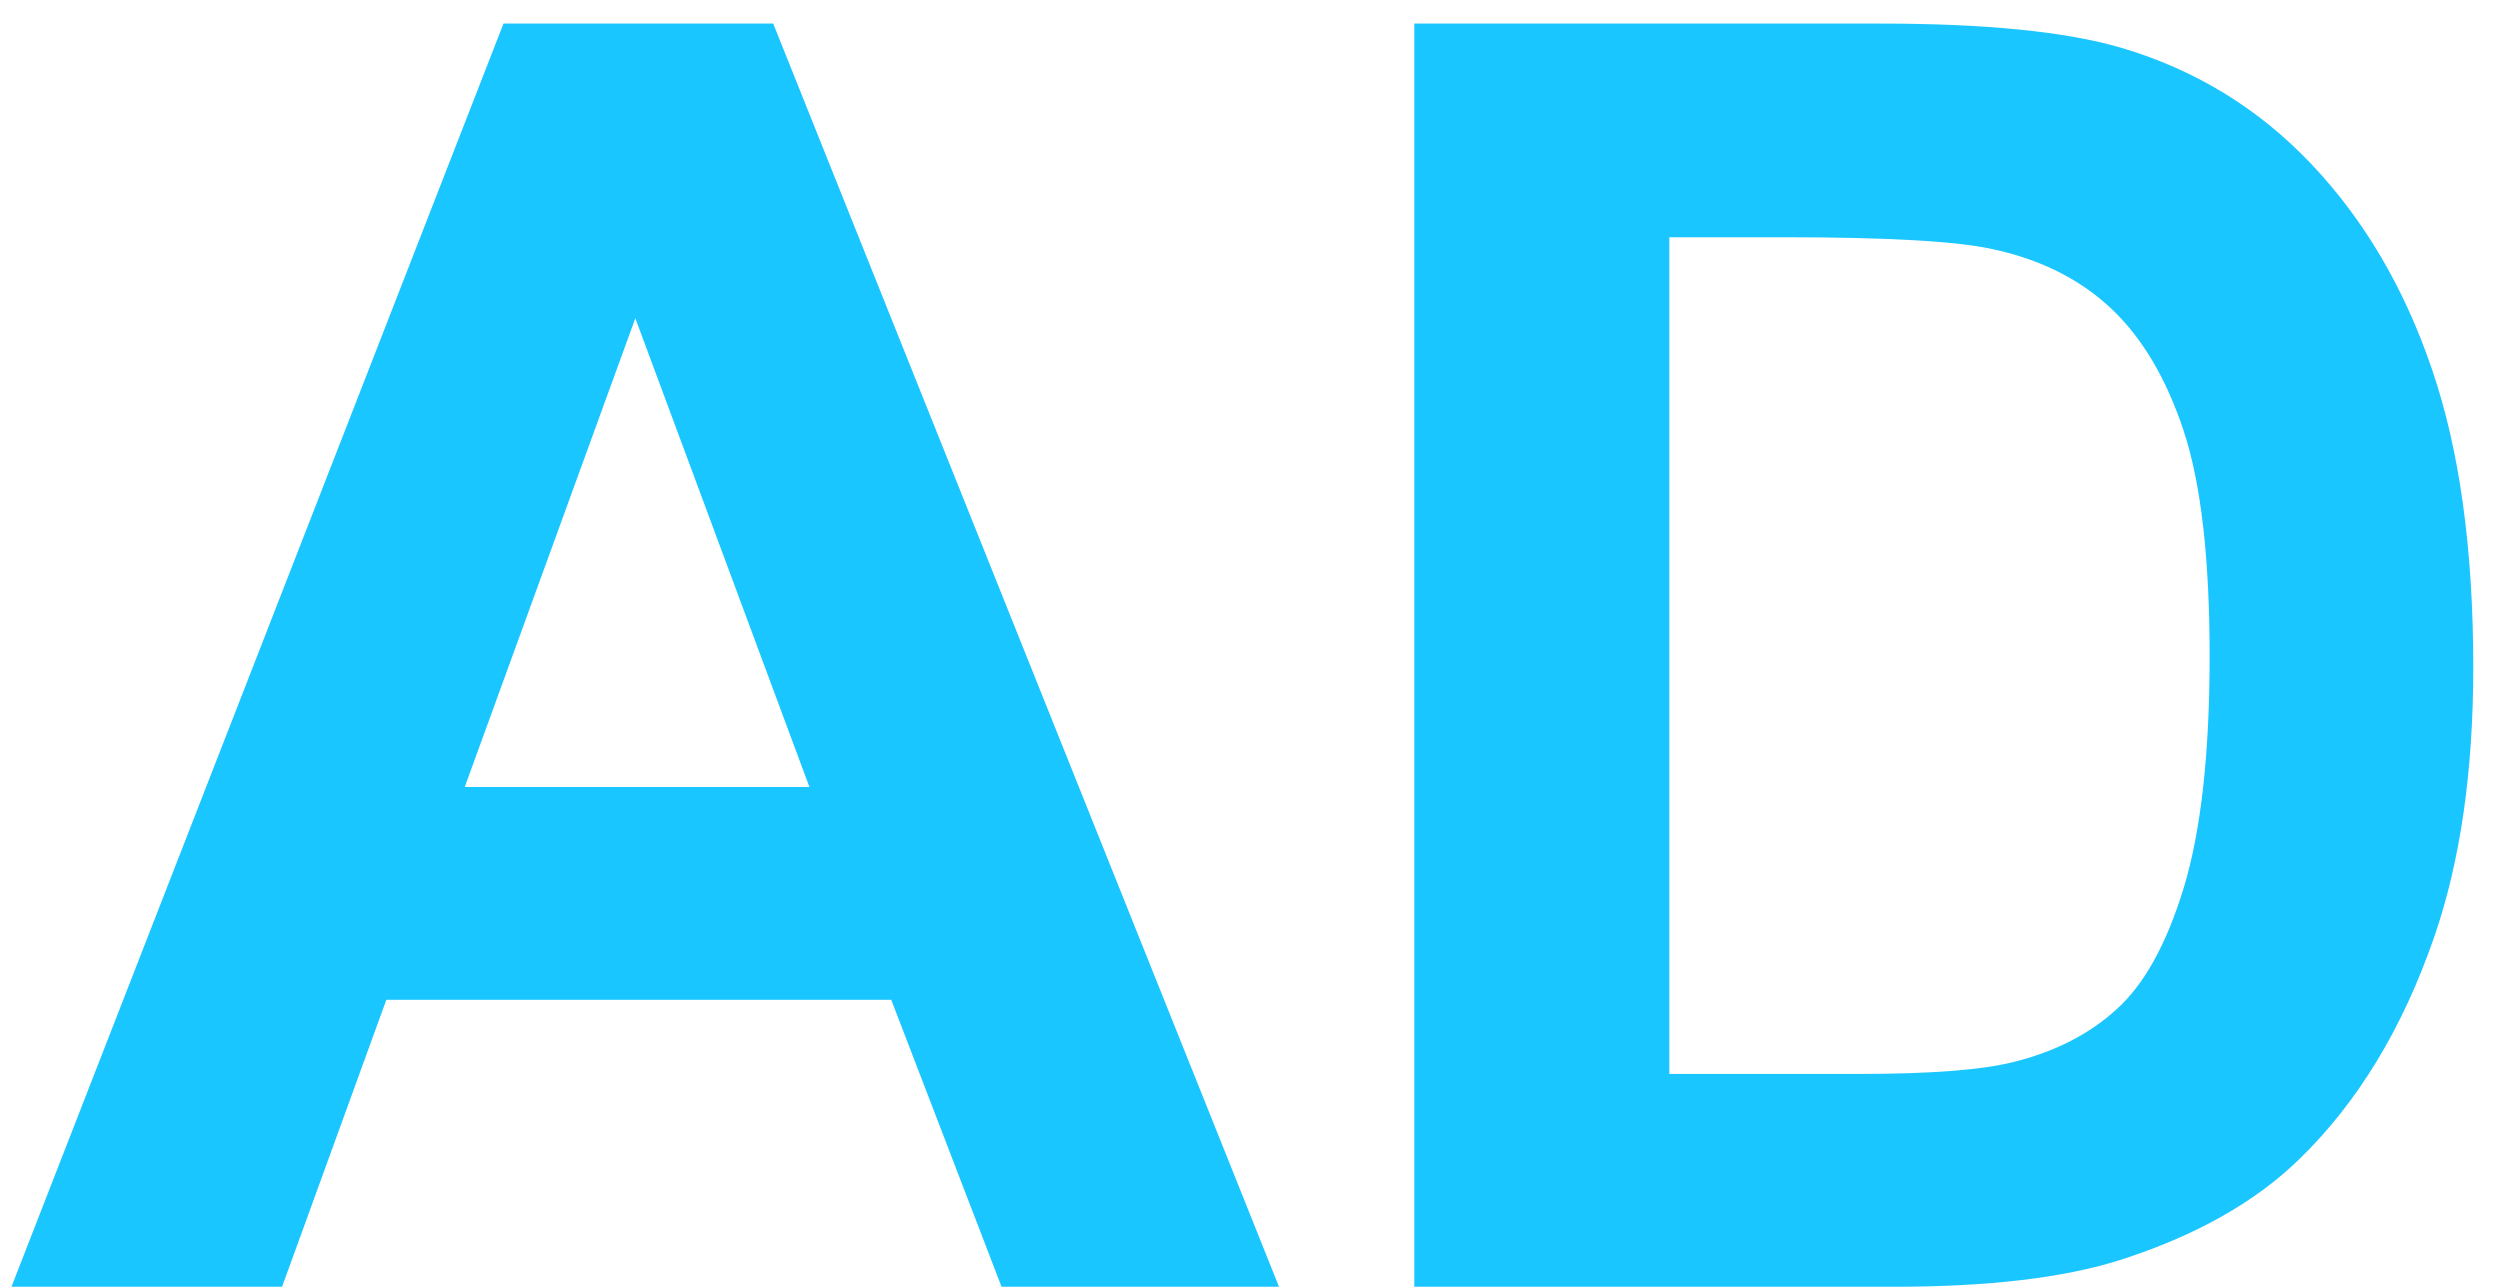
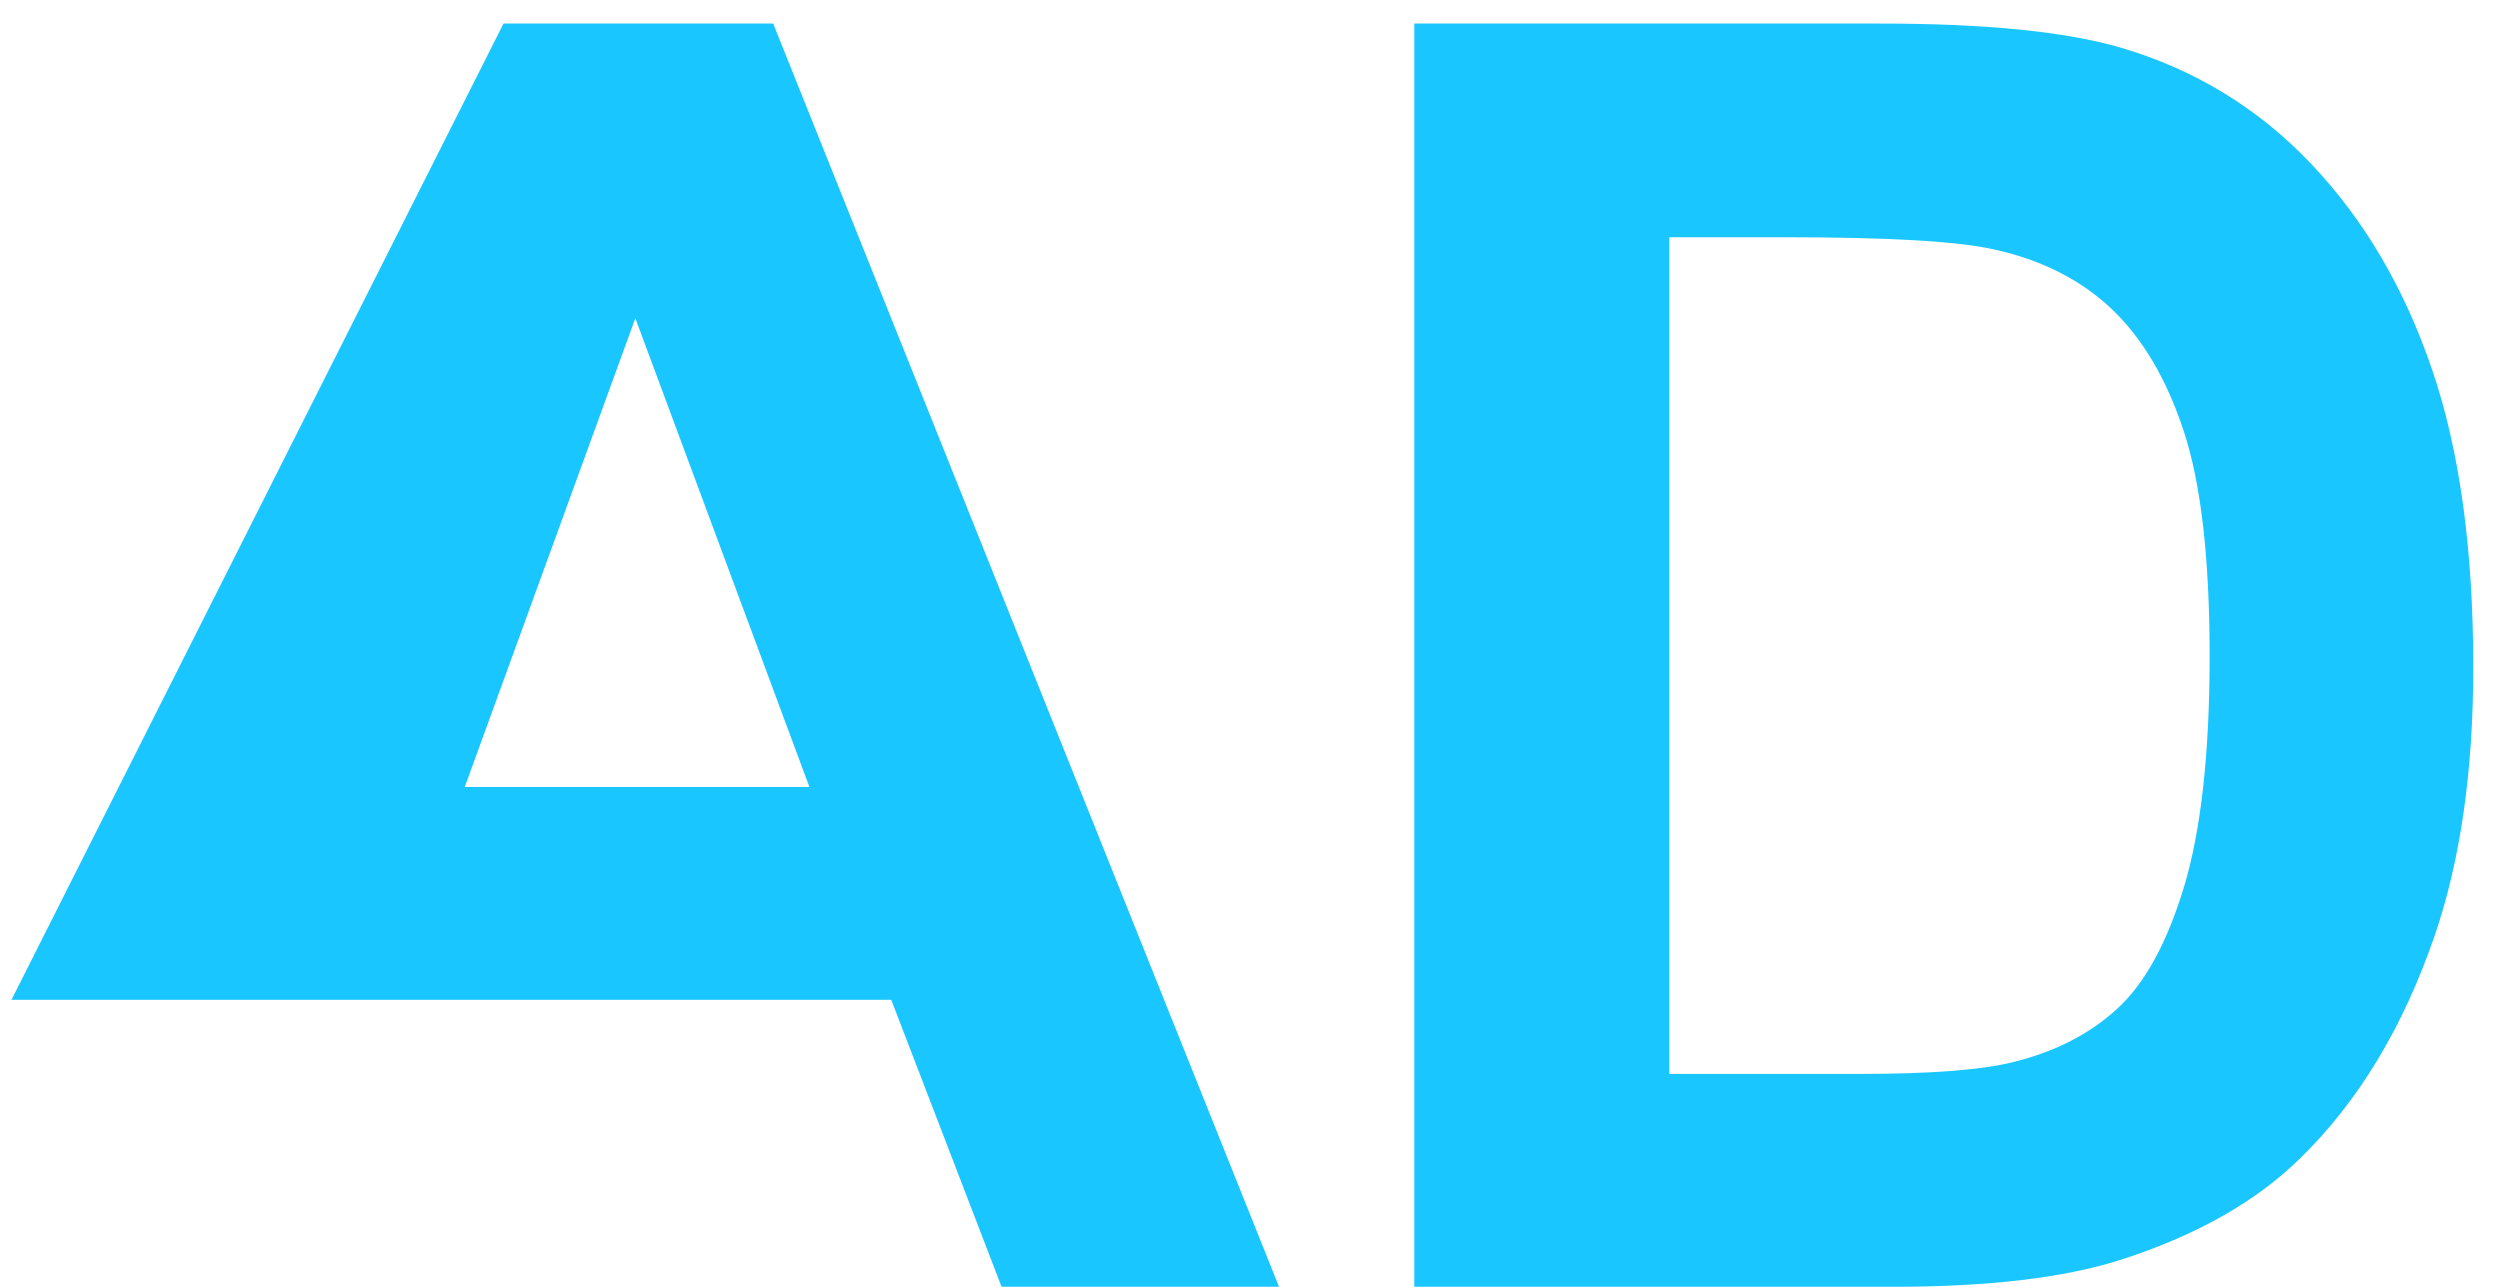
<svg xmlns="http://www.w3.org/2000/svg" width="68" height="35" viewBox="0 0 68 35" fill="none">
-   <path d="M34.789 35H27.242L24.242 27.195H10.508L7.672 35H0.312L13.695 0.641H21.031L34.789 35ZM22.016 21.406L17.281 8.656L12.641 21.406H22.016ZM38.469 0.641H51.148C54.008 0.641 56.188 0.859 57.688 1.297C59.703 1.891 61.43 2.945 62.867 4.461C64.305 5.977 65.398 7.836 66.148 10.039C66.898 12.227 67.273 14.93 67.273 18.148C67.273 20.977 66.922 23.414 66.219 25.461C65.359 27.961 64.133 29.984 62.539 31.531C61.336 32.703 59.711 33.617 57.664 34.273C56.133 34.758 54.086 35 51.523 35H38.469V0.641ZM45.406 6.453V29.211H50.586C52.523 29.211 53.922 29.102 54.781 28.883C55.906 28.602 56.836 28.125 57.57 27.453C58.32 26.781 58.93 25.68 59.398 24.148C59.867 22.602 60.102 20.5 60.102 17.844C60.102 15.188 59.867 13.148 59.398 11.727C58.93 10.305 58.273 9.195 57.43 8.398C56.586 7.602 55.516 7.062 54.219 6.781C53.25 6.562 51.352 6.453 48.523 6.453H45.406Z" fill="#1AC6FF" />
+   <path d="M34.789 35H27.242L24.242 27.195H10.508H0.312L13.695 0.641H21.031L34.789 35ZM22.016 21.406L17.281 8.656L12.641 21.406H22.016ZM38.469 0.641H51.148C54.008 0.641 56.188 0.859 57.688 1.297C59.703 1.891 61.43 2.945 62.867 4.461C64.305 5.977 65.398 7.836 66.148 10.039C66.898 12.227 67.273 14.93 67.273 18.148C67.273 20.977 66.922 23.414 66.219 25.461C65.359 27.961 64.133 29.984 62.539 31.531C61.336 32.703 59.711 33.617 57.664 34.273C56.133 34.758 54.086 35 51.523 35H38.469V0.641ZM45.406 6.453V29.211H50.586C52.523 29.211 53.922 29.102 54.781 28.883C55.906 28.602 56.836 28.125 57.57 27.453C58.32 26.781 58.93 25.68 59.398 24.148C59.867 22.602 60.102 20.5 60.102 17.844C60.102 15.188 59.867 13.148 59.398 11.727C58.93 10.305 58.273 9.195 57.43 8.398C56.586 7.602 55.516 7.062 54.219 6.781C53.25 6.562 51.352 6.453 48.523 6.453H45.406Z" fill="#1AC6FF" />
</svg>